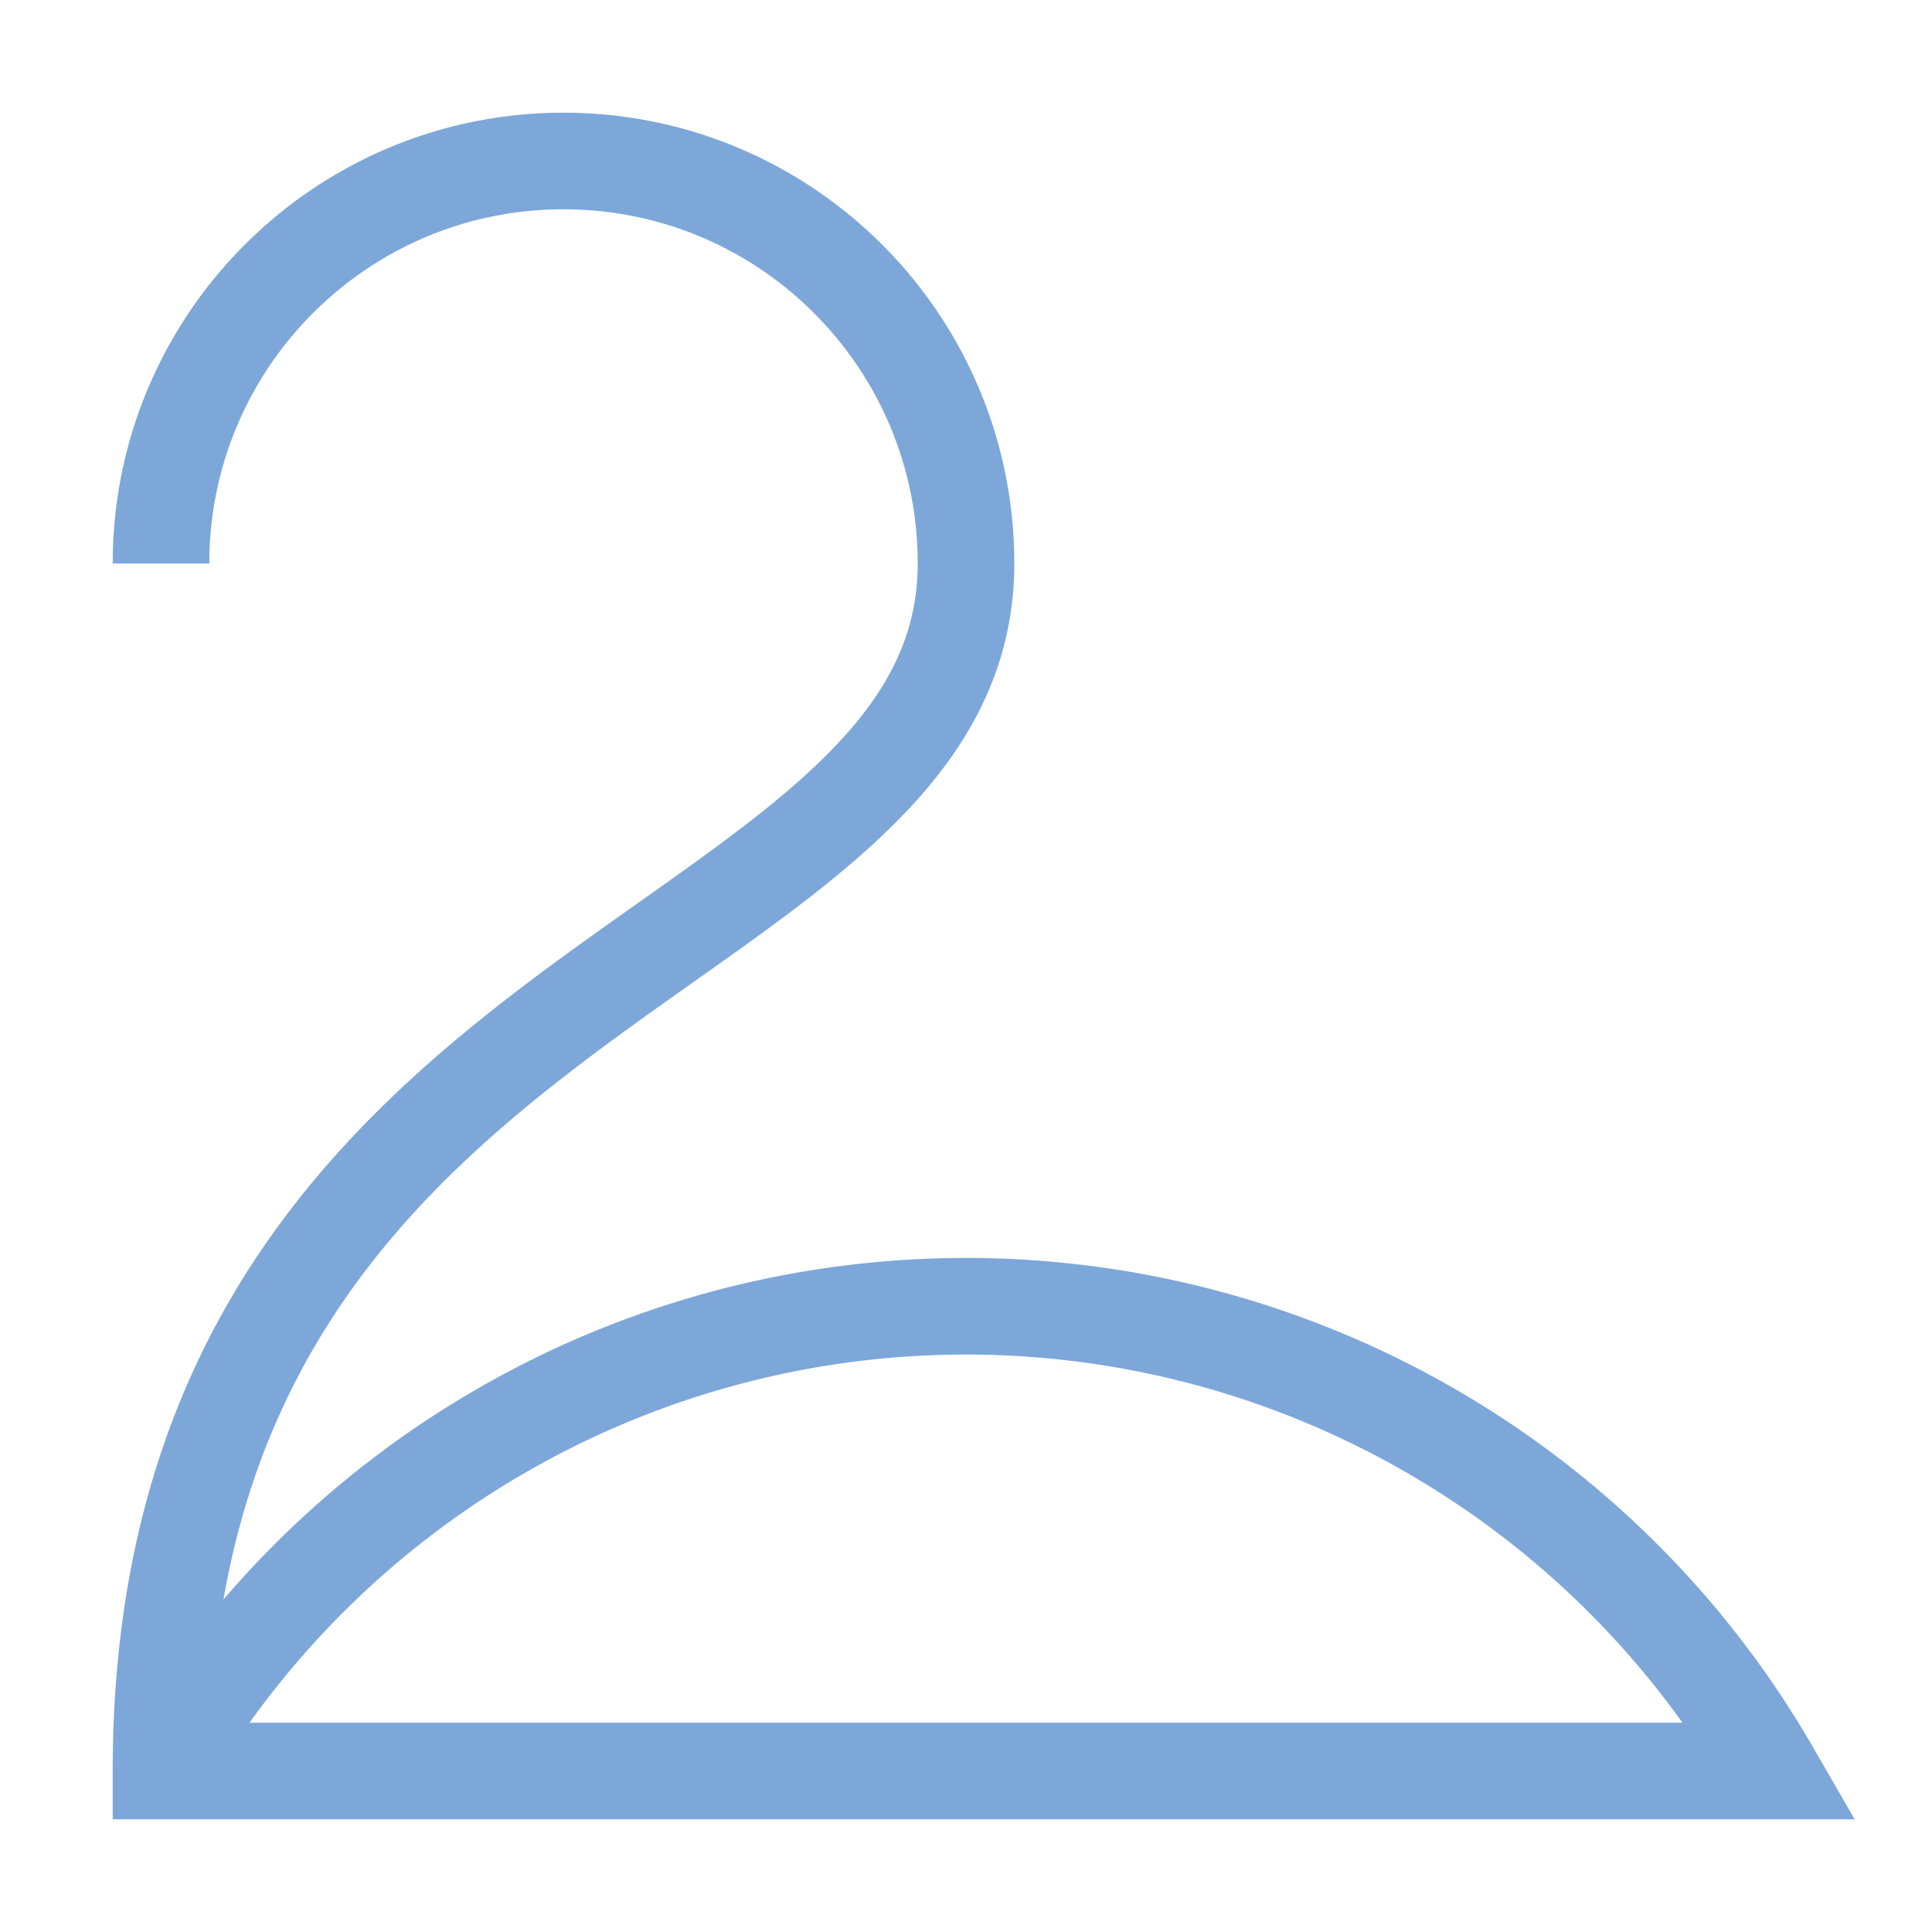
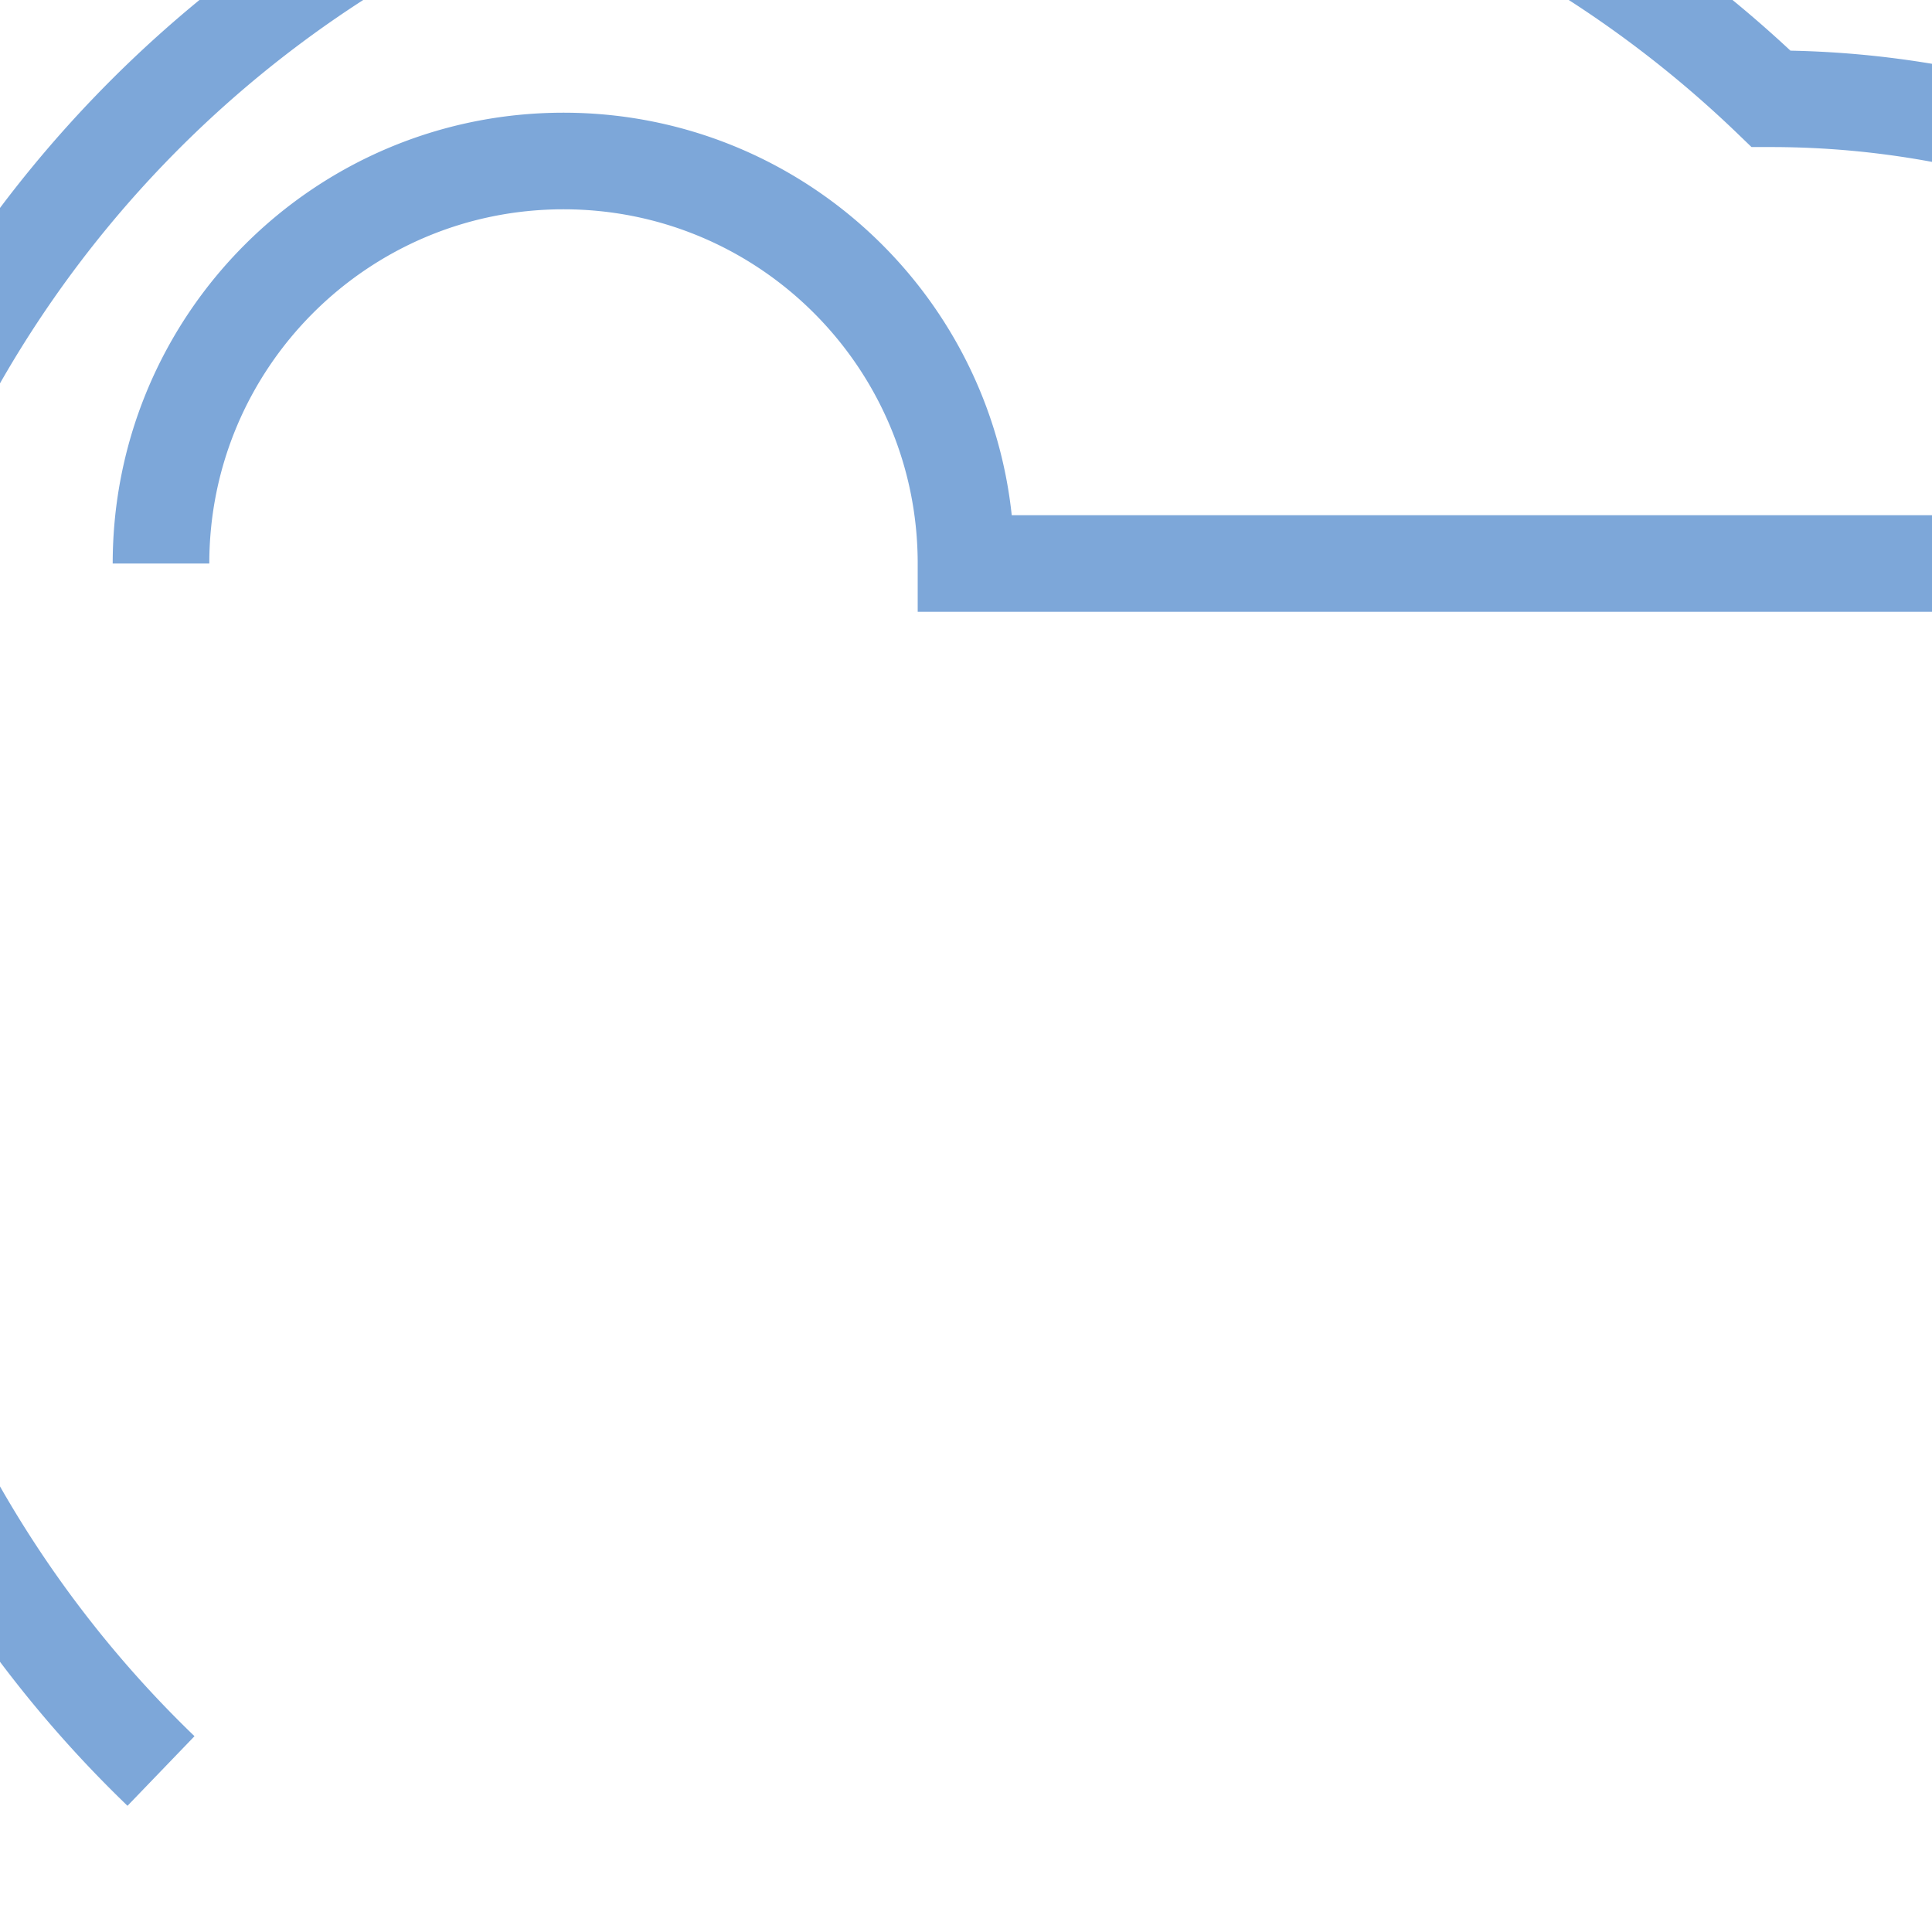
<svg xmlns="http://www.w3.org/2000/svg" width="16" height="16" viewBox="0 0 80.4 80.4">
-   <path style="clip-rule:nonzero;fill:none;stroke:#7da7d9;stroke-width:4.02;stroke-linecap:butt;stroke-linejoin:miter;stroke-miterlimit:4;stroke-dasharray:none;stroke-opacity:1" d="M6.7 23.45C6.7 14.2 14.2 6.7 23.45 6.7S40.2 14.2 40.2 23.45C40.2 40.2 6.7 40.2 6.7 73.7h67a38.68 38.68 0 0 0-33.5-19.34A38.68 38.68 0 0 0 6.7 73.7" />
+   <path style="clip-rule:nonzero;fill:none;stroke:#7da7d9;stroke-width:4.02;stroke-linecap:butt;stroke-linejoin:miter;stroke-miterlimit:4;stroke-dasharray:none;stroke-opacity:1" d="M6.7 23.45C6.7 14.2 14.2 6.7 23.45 6.7S40.2 14.2 40.2 23.45h67a38.68 38.68 0 0 0-33.5-19.34A38.68 38.68 0 0 0 6.7 73.7" />
</svg>